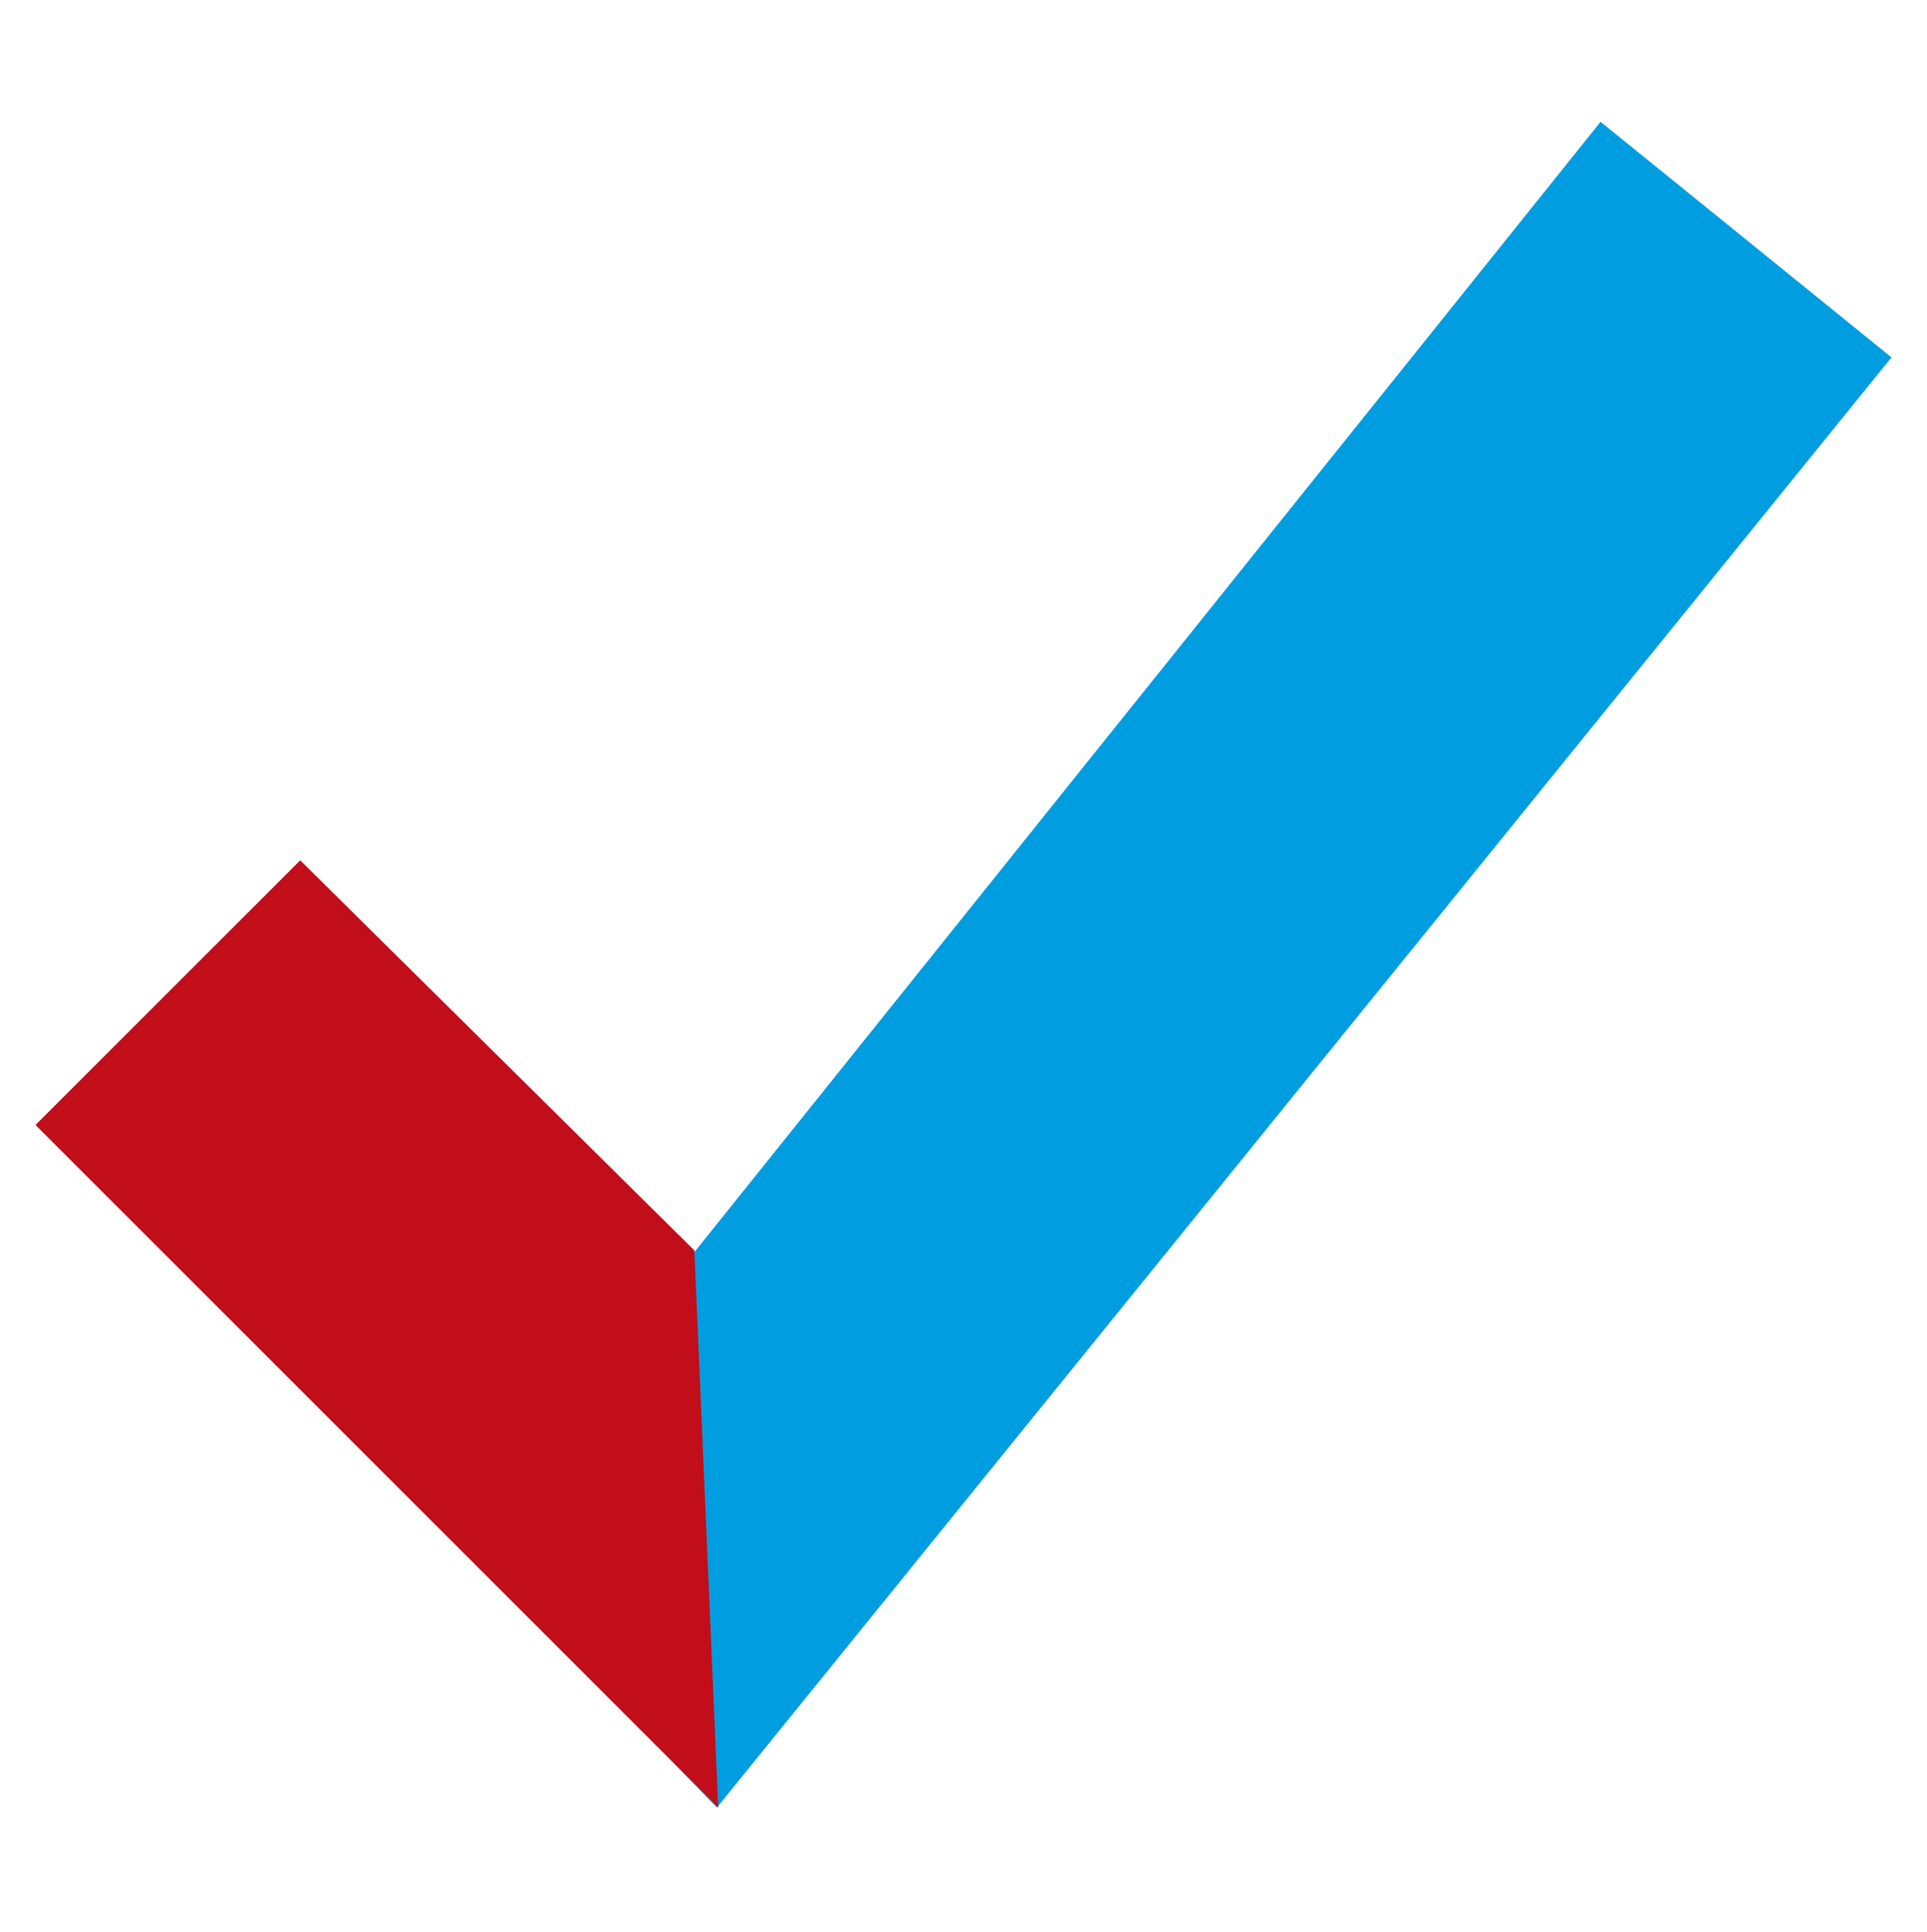
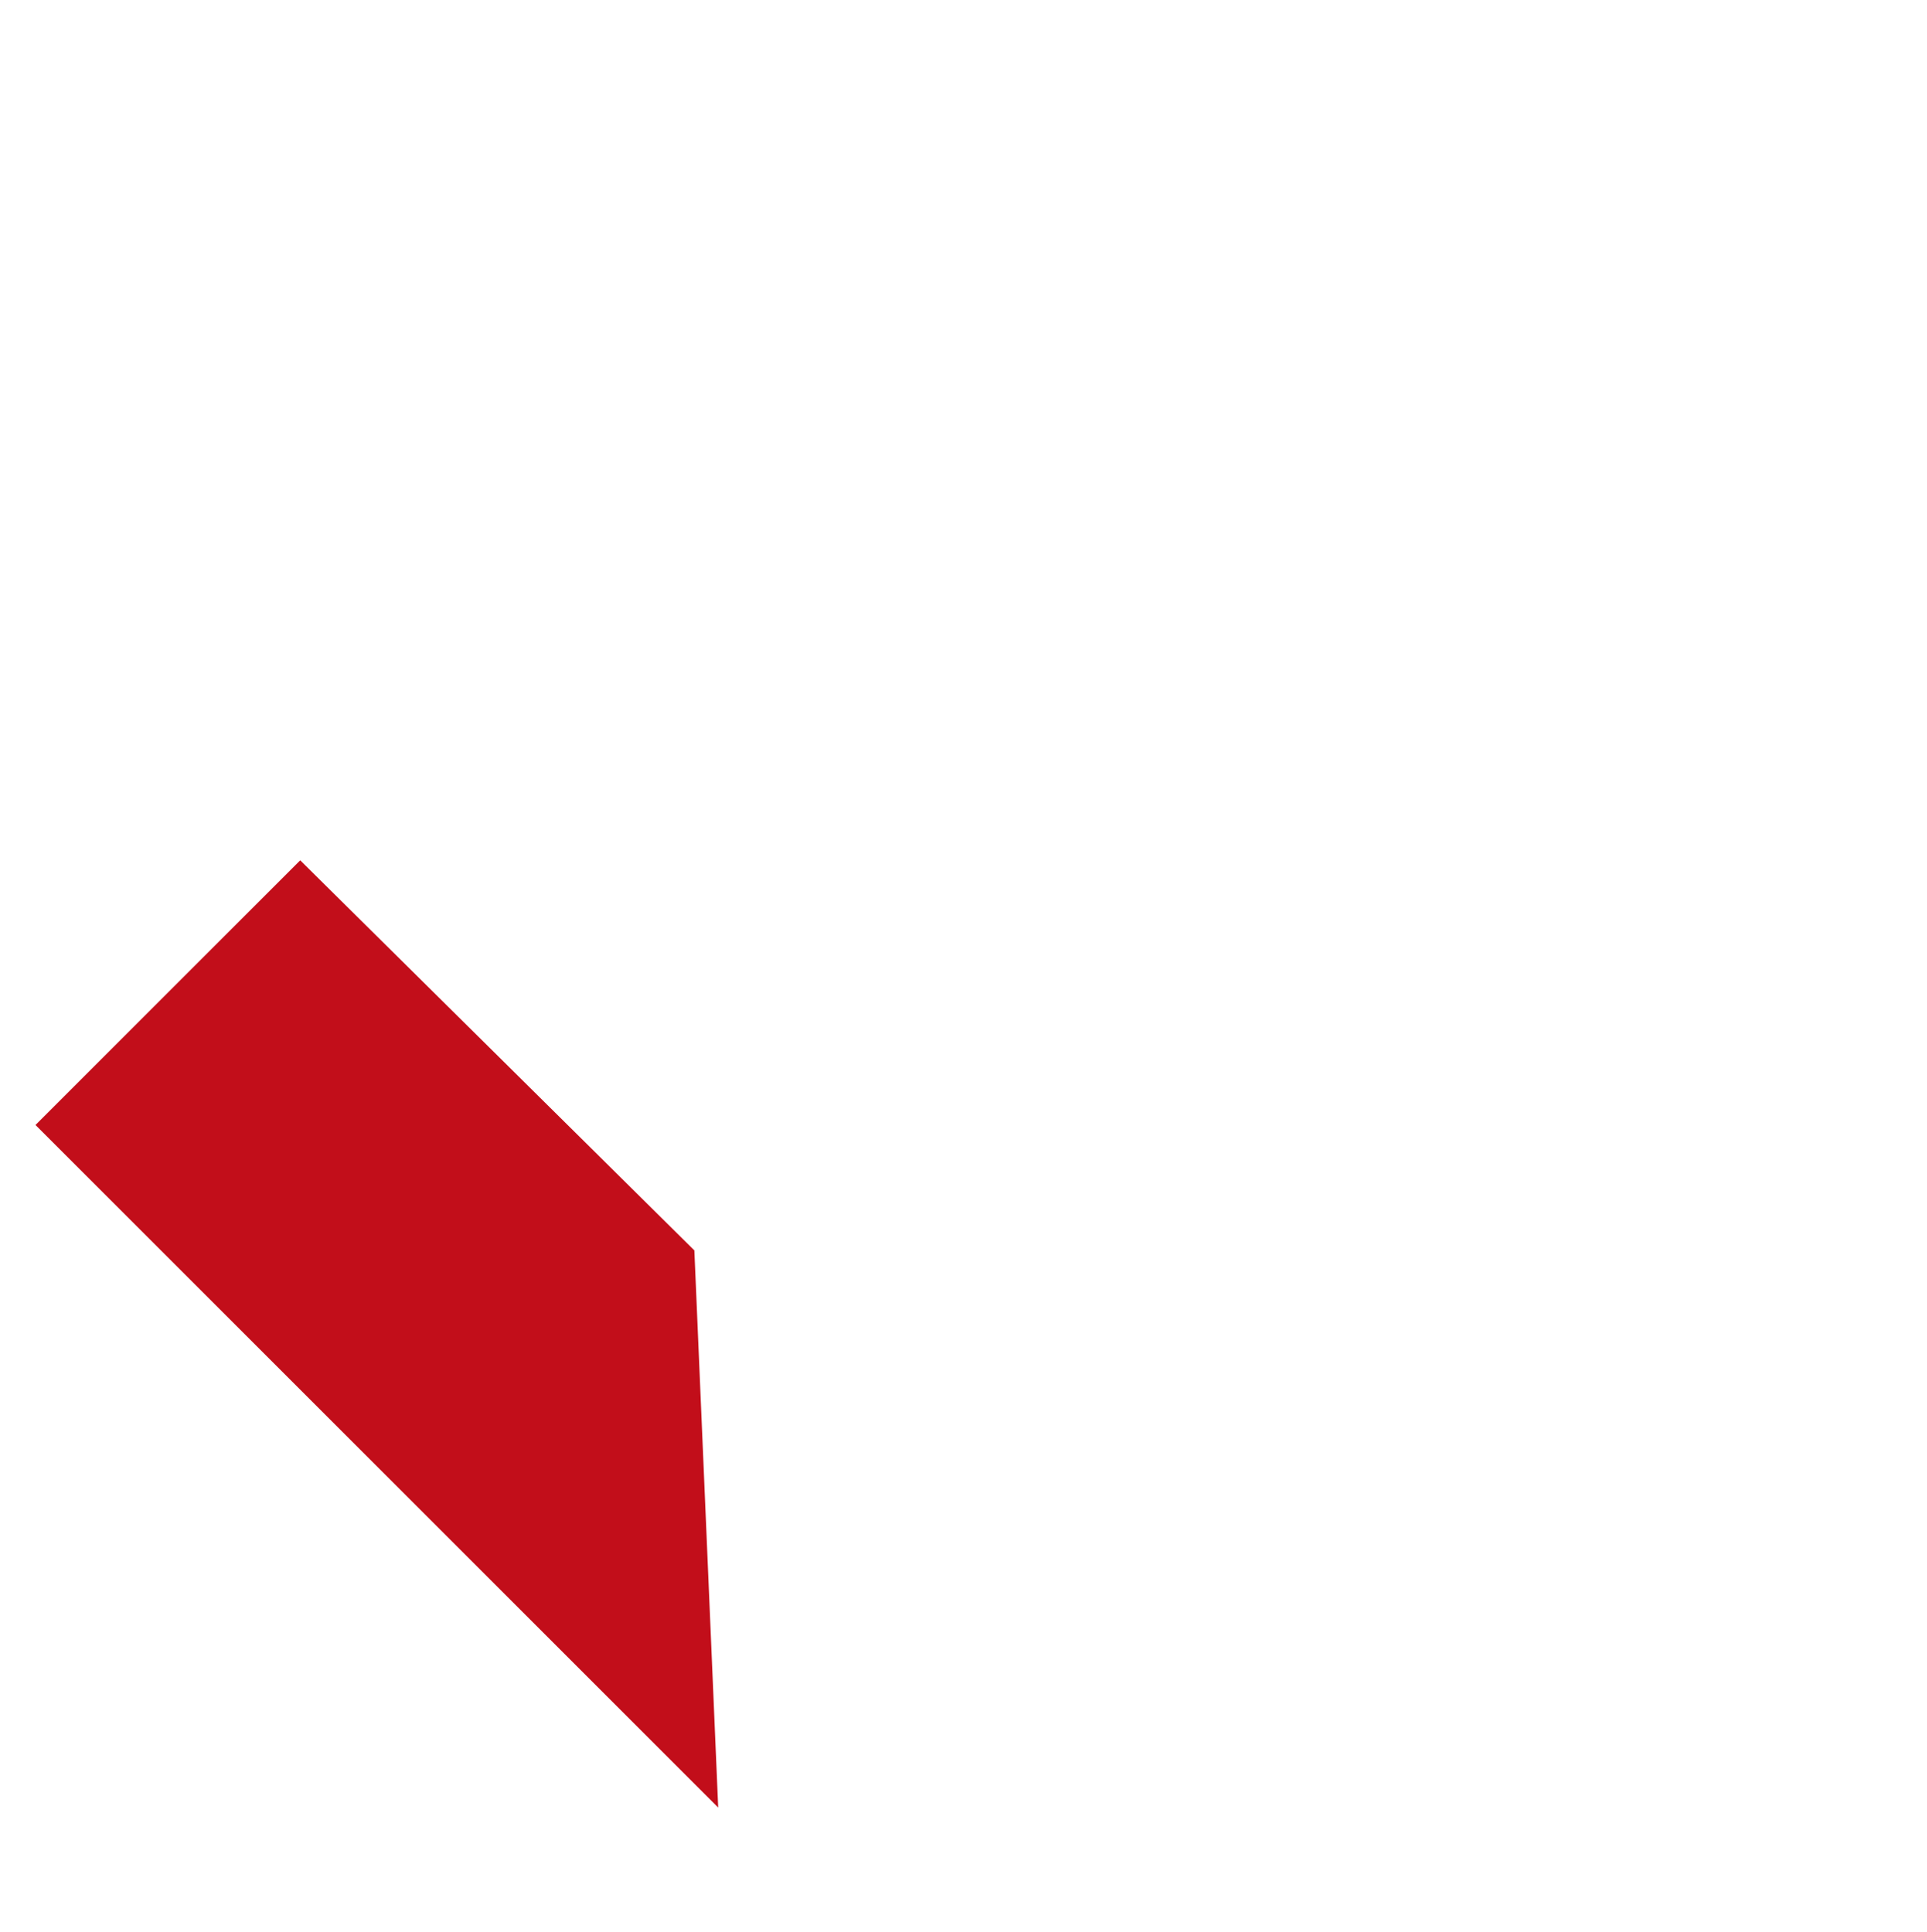
<svg xmlns="http://www.w3.org/2000/svg" width="350" height="351" viewBox="0 0 350 351" fill="none">
-   <path d="M130.216 328.376L83.706 280.383L290.71 22.13L343.556 64.924L130.216 328.376Z" fill="#009DE0" />
  <path d="M130.446 328.376L6.444 204.374L54.528 156.291L126.116 227.157L130.446 328.376Z" fill="#C20E1A" />
</svg>